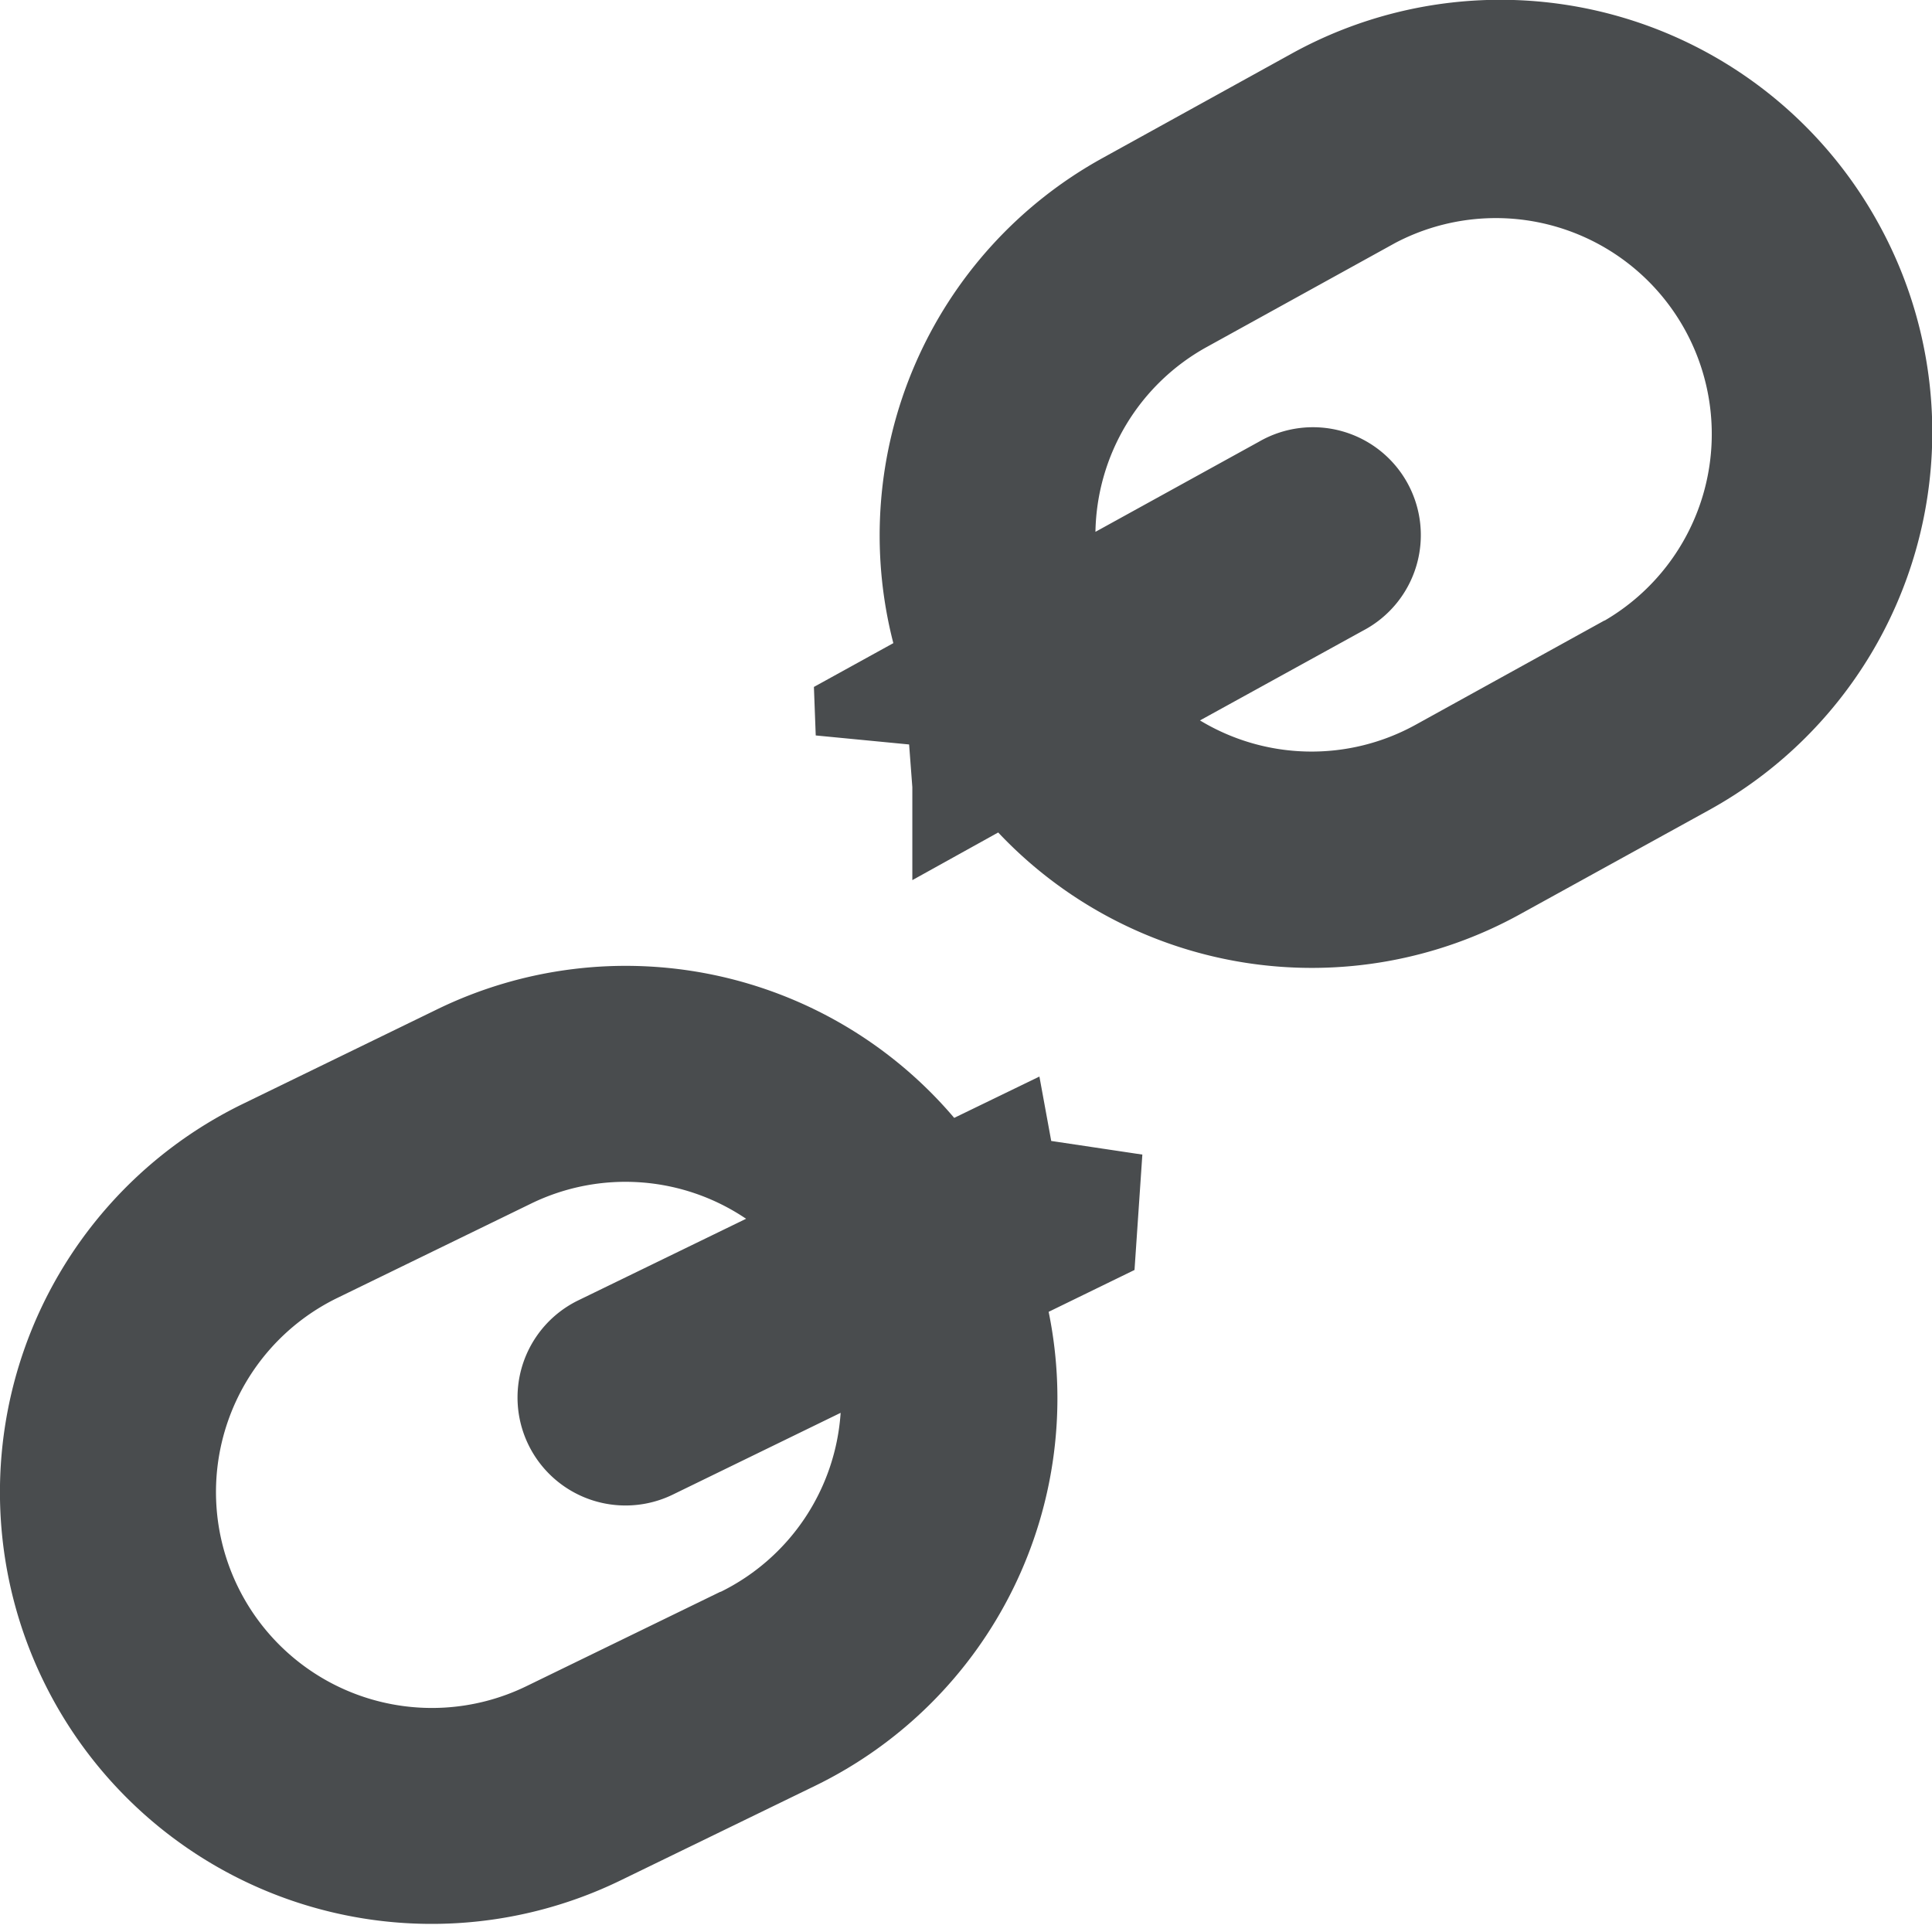
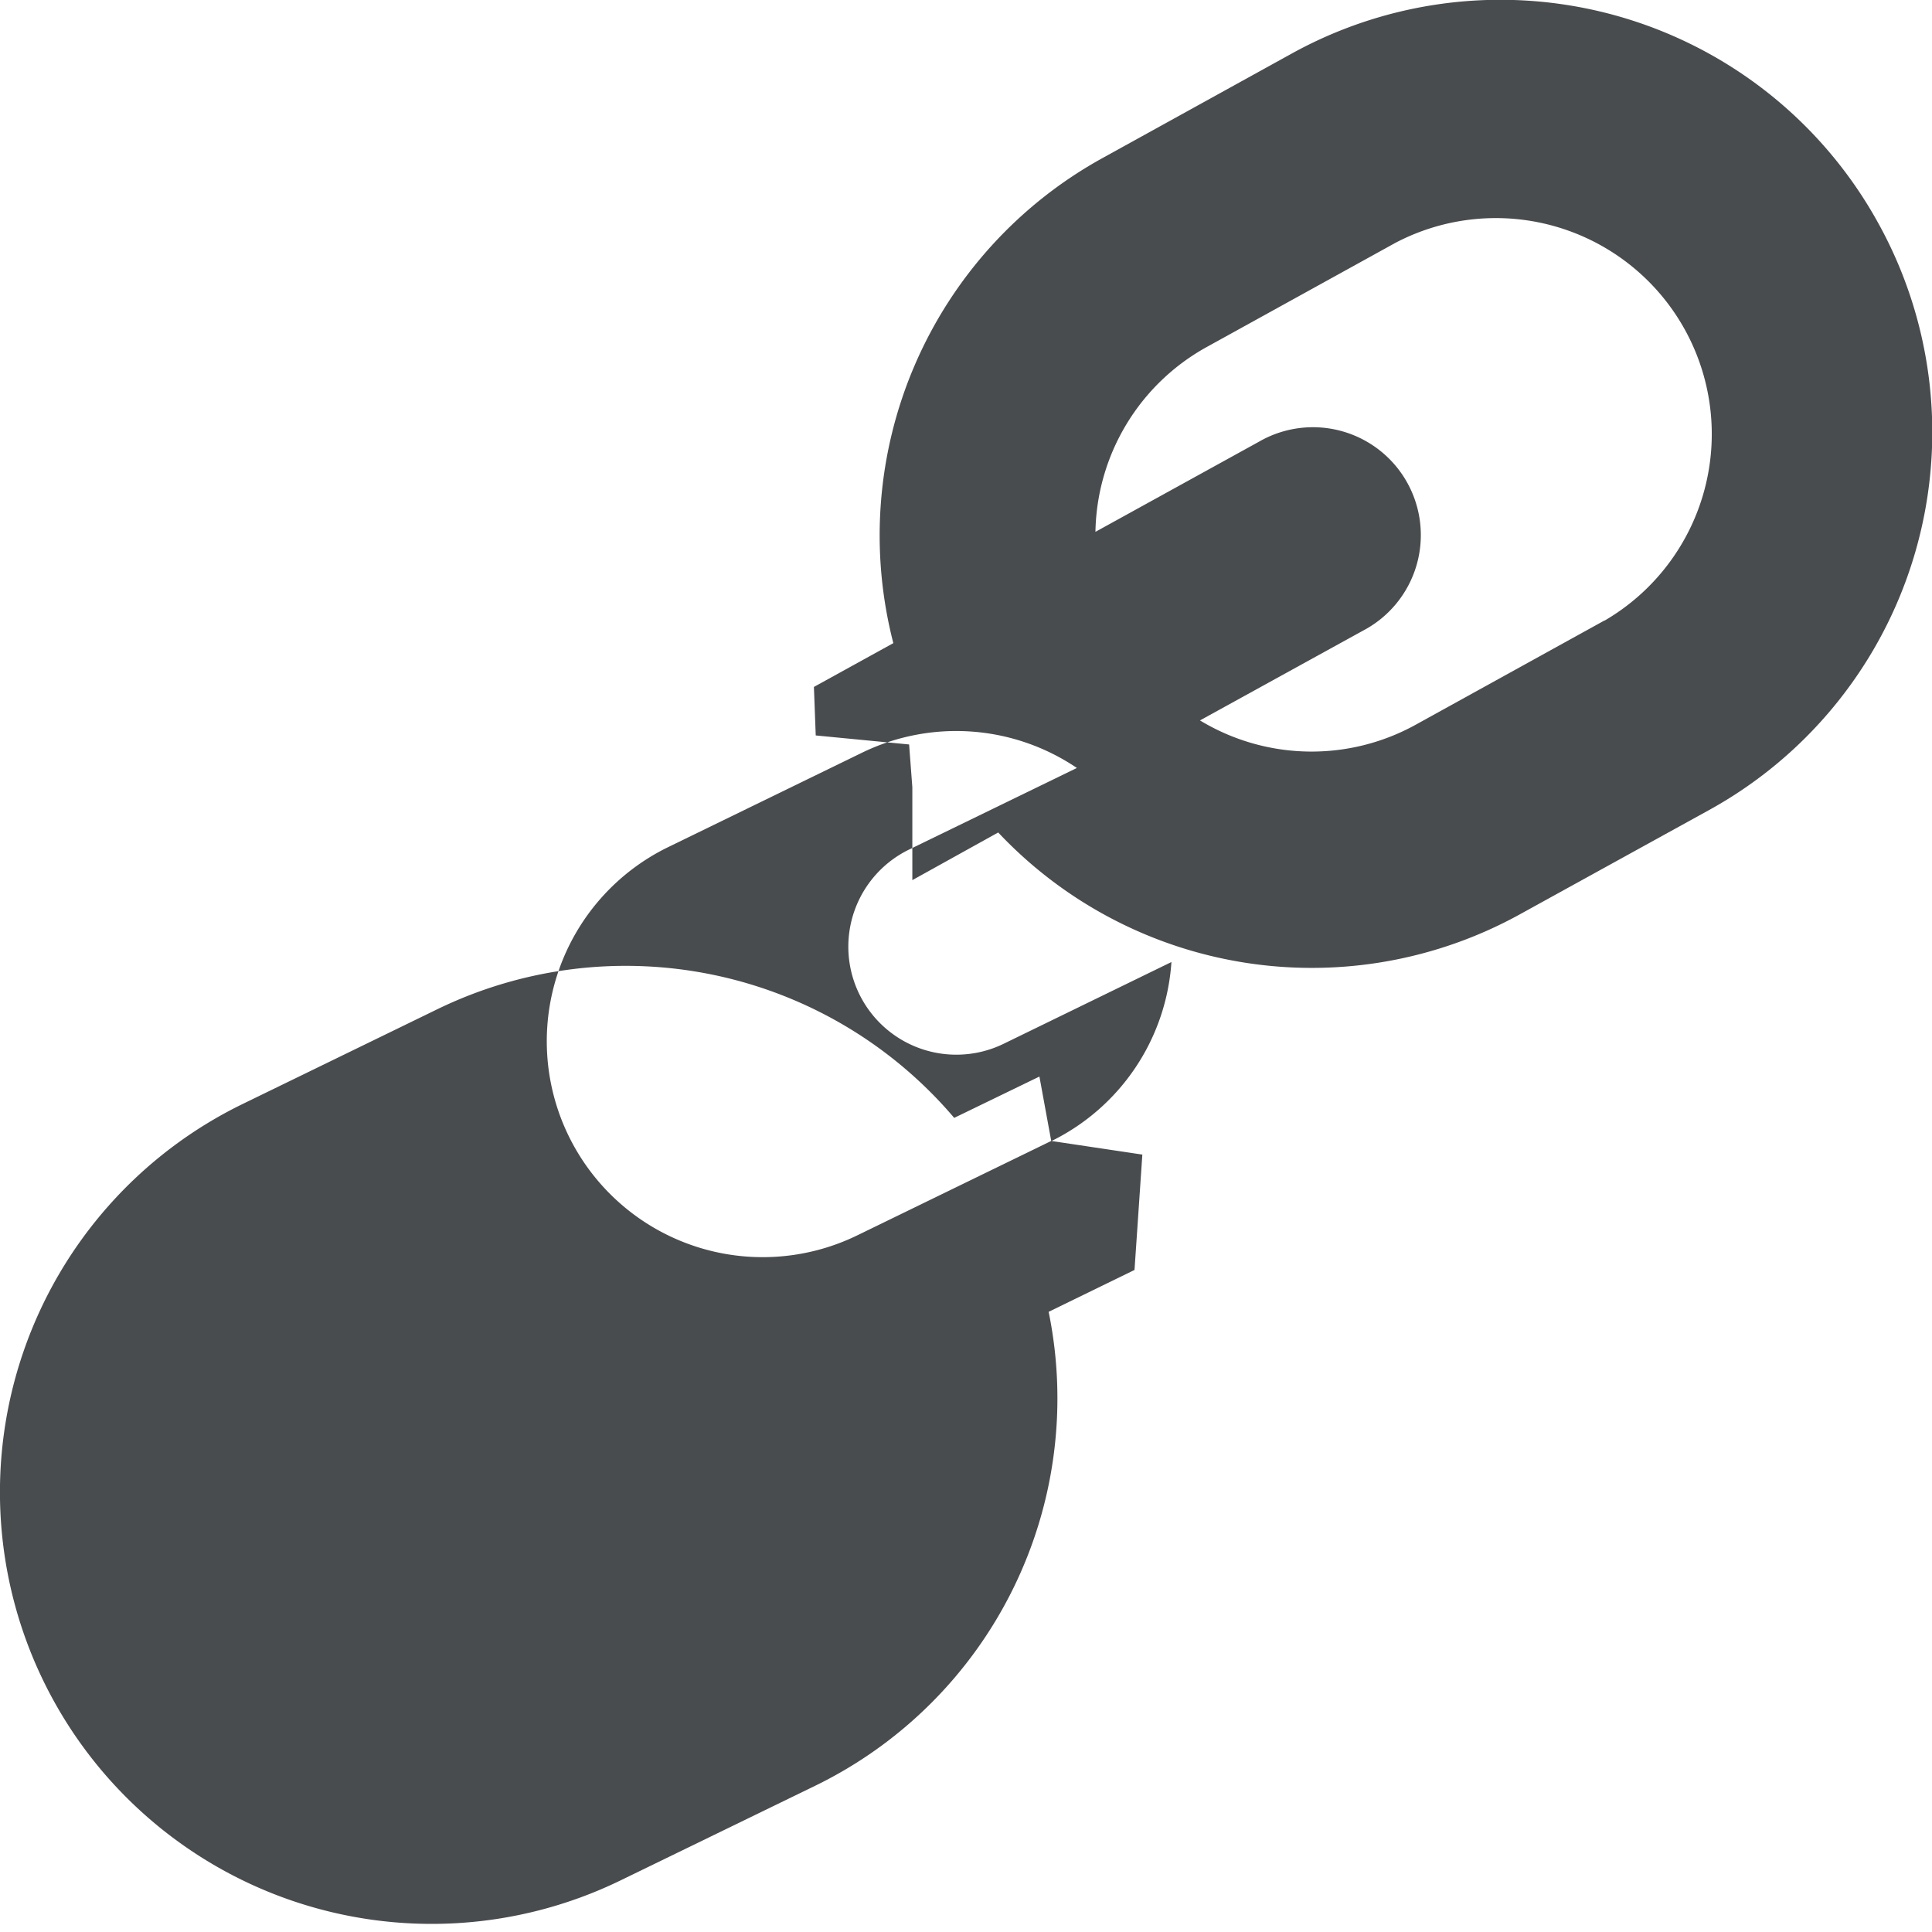
<svg xmlns="http://www.w3.org/2000/svg" height="18" width="18" viewBox="0 0 18 18">
-   <path fill="#494c4e" d="M9.794 10.63l-.11-.6-.794.385a4.014 4.014 0 0 0-4.82-1.01l-1.808.88a4.022 4.022 0 1 0 3.52 7.234l1.81-.88a4.015 4.015 0 0 0 2.178-4.417l.8-.39.073-1.075zm-3.082 4.2l-1.808.88a2.01 2.01 0 0 1-1.76-3.618l1.807-.88a2.007 2.007 0 0 1 2 .143l-1.563.76a1.005 1.005 0 1 0 .88 1.81l1.564-.762a2.008 2.008 0 0 1-1.118 1.668zM17.5 2.08A4.02 4.02 0 0 0 12.033.5l-1.76.972a4.015 4.015 0 0 0-1.95 4.52l-.74.408.017.452.87.084.03.398V8.2l.8-.444a4.014 4.014 0 0 0 4.865.76l1.76-.97A4.02 4.02 0 0 0 17.5 2.08zm-2.55 3.7l-1.76.972a2.007 2.007 0 0 1-2.01-.04l1.52-.837a1.005 1.005 0 1 0-.97-1.76l-1.524.84a2.007 2.007 0 0 1 1.037-1.722L13 2.263a2.012 2.012 0 0 1 1.948 3.52z" />
+   <path fill="#494c4e" d="M9.794 10.63l-.11-.6-.794.385a4.014 4.014 0 0 0-4.82-1.01l-1.808.88a4.022 4.022 0 1 0 3.52 7.234l1.81-.88a4.015 4.015 0 0 0 2.178-4.417l.8-.39.073-1.075zl-1.808.88a2.01 2.01 0 0 1-1.76-3.618l1.807-.88a2.007 2.007 0 0 1 2 .143l-1.563.76a1.005 1.005 0 1 0 .88 1.81l1.564-.762a2.008 2.008 0 0 1-1.118 1.668zM17.5 2.08A4.02 4.02 0 0 0 12.033.5l-1.76.972a4.015 4.015 0 0 0-1.95 4.52l-.74.408.017.452.87.084.03.398V8.2l.8-.444a4.014 4.014 0 0 0 4.865.76l1.76-.97A4.02 4.02 0 0 0 17.5 2.08zm-2.55 3.7l-1.76.972a2.007 2.007 0 0 1-2.01-.04l1.52-.837a1.005 1.005 0 1 0-.97-1.76l-1.524.84a2.007 2.007 0 0 1 1.037-1.722L13 2.263a2.012 2.012 0 0 1 1.948 3.52z" />
</svg>